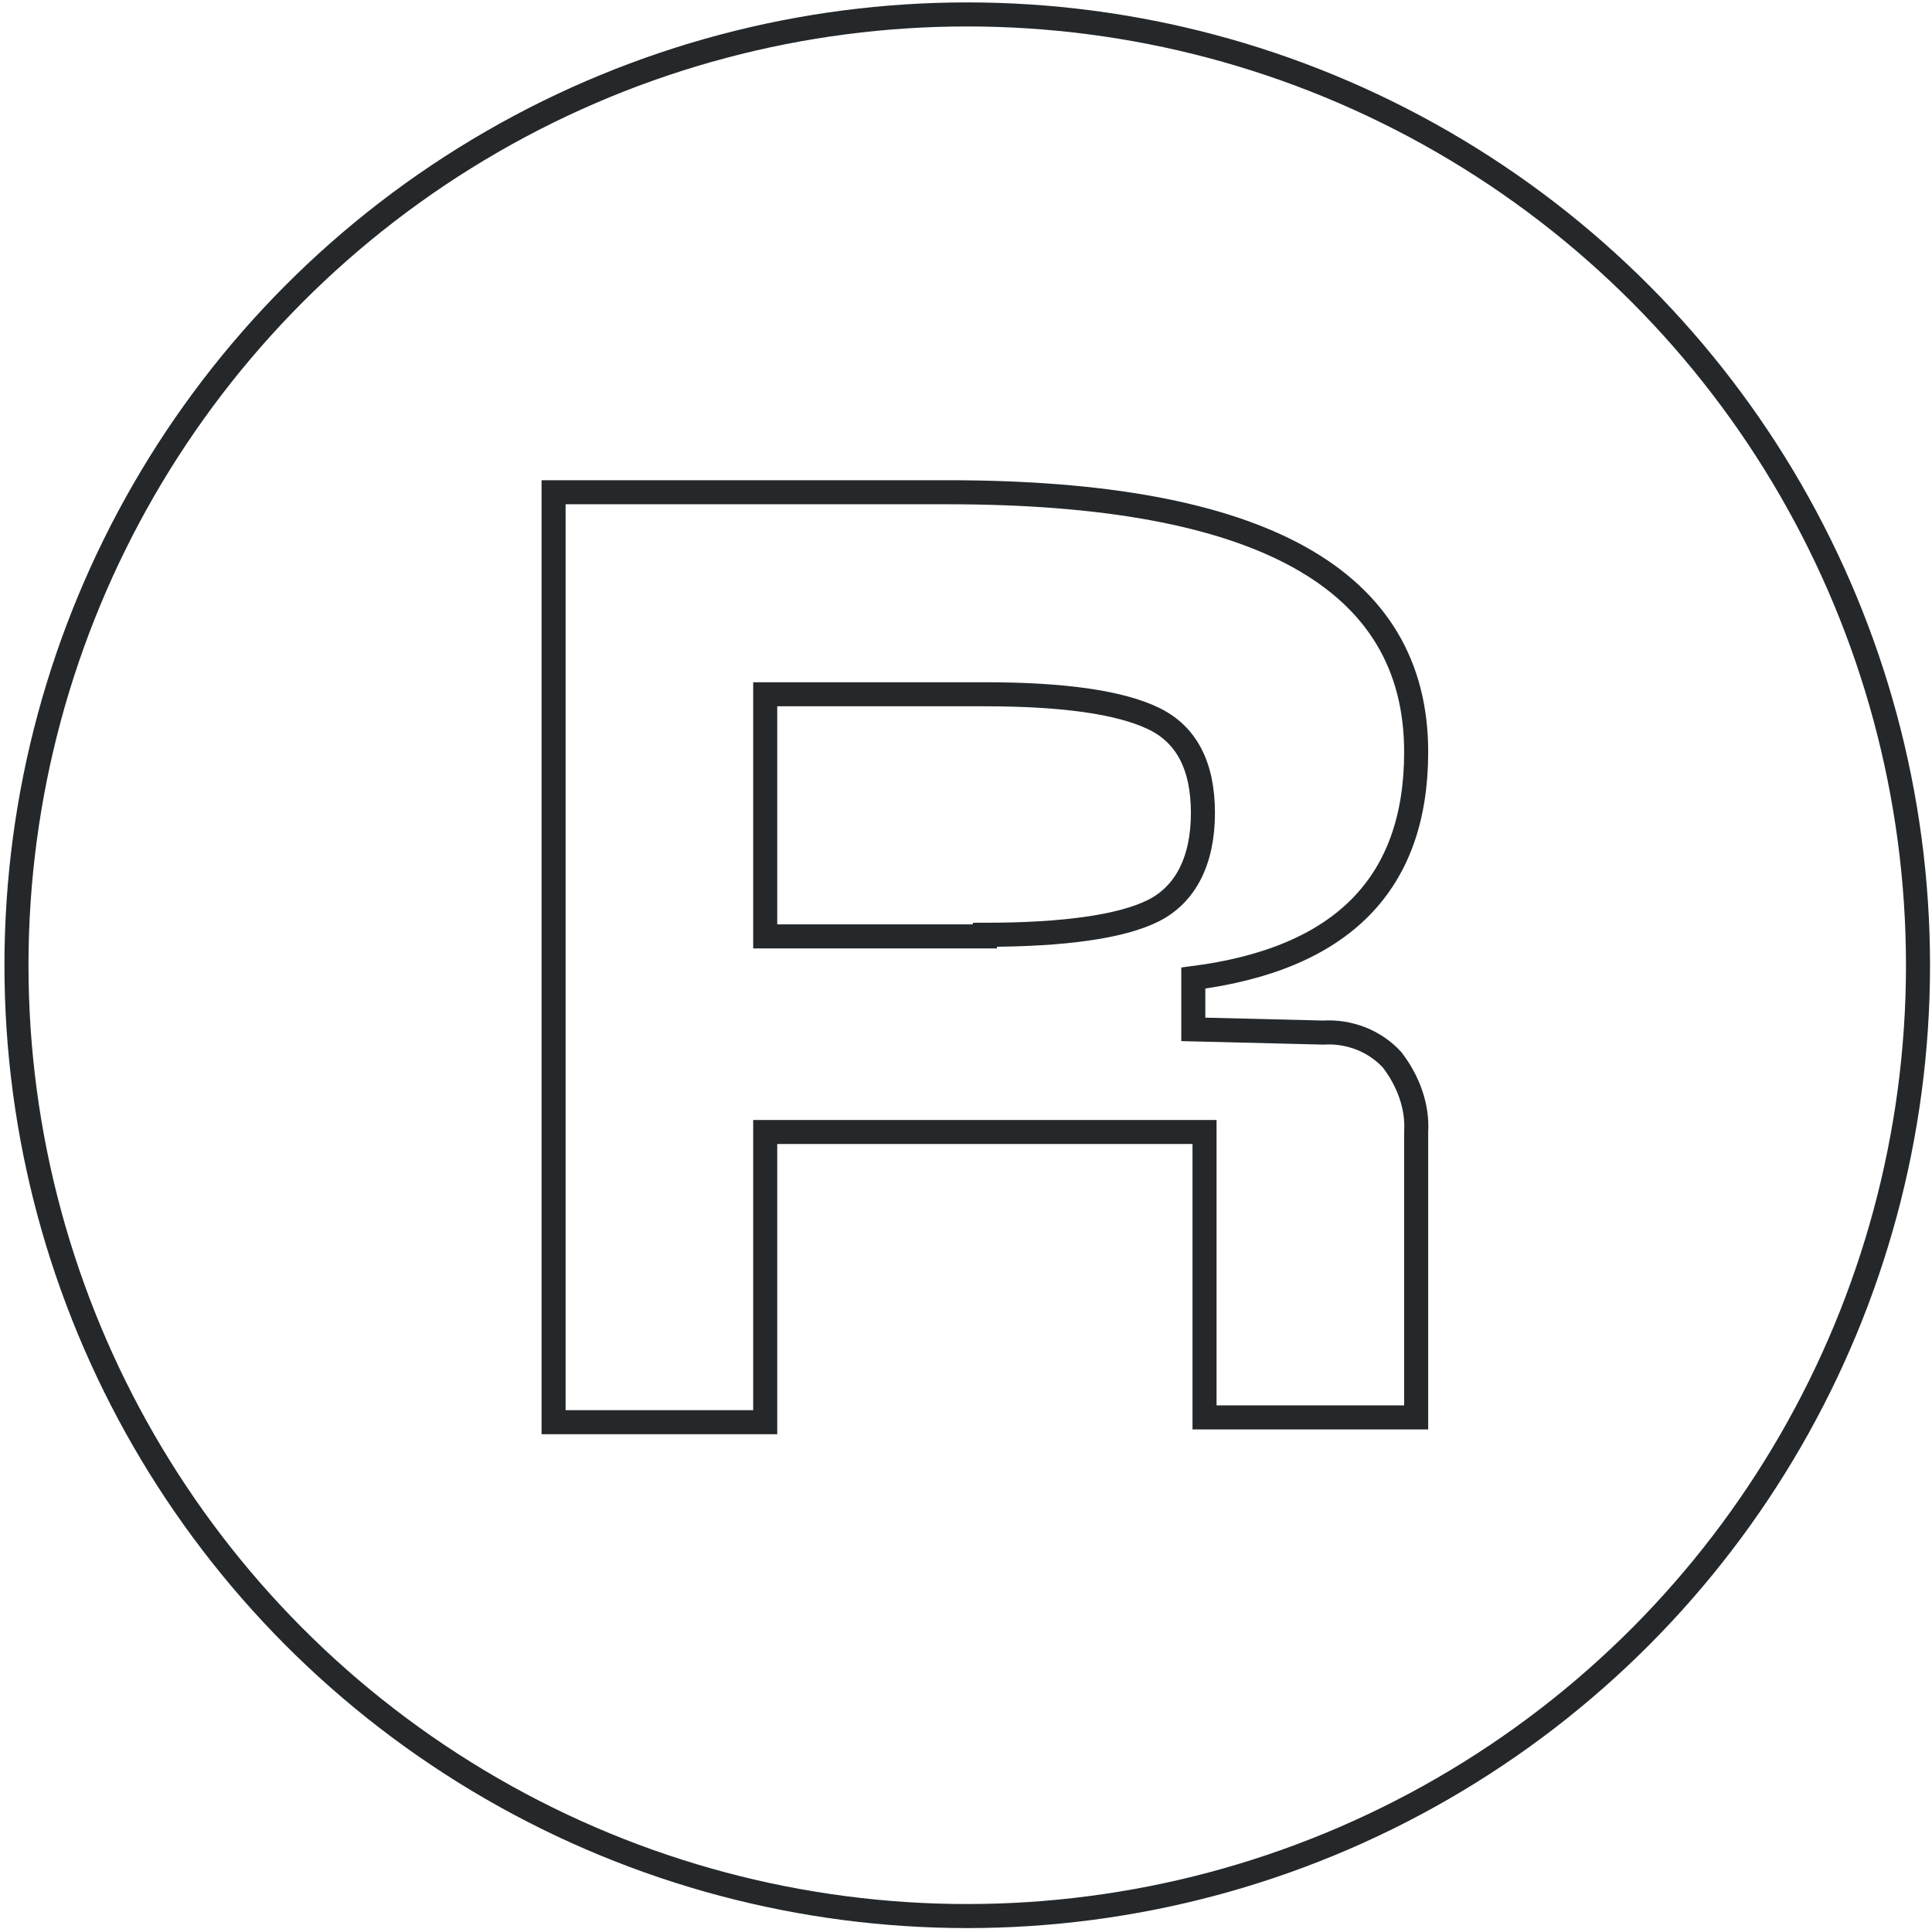
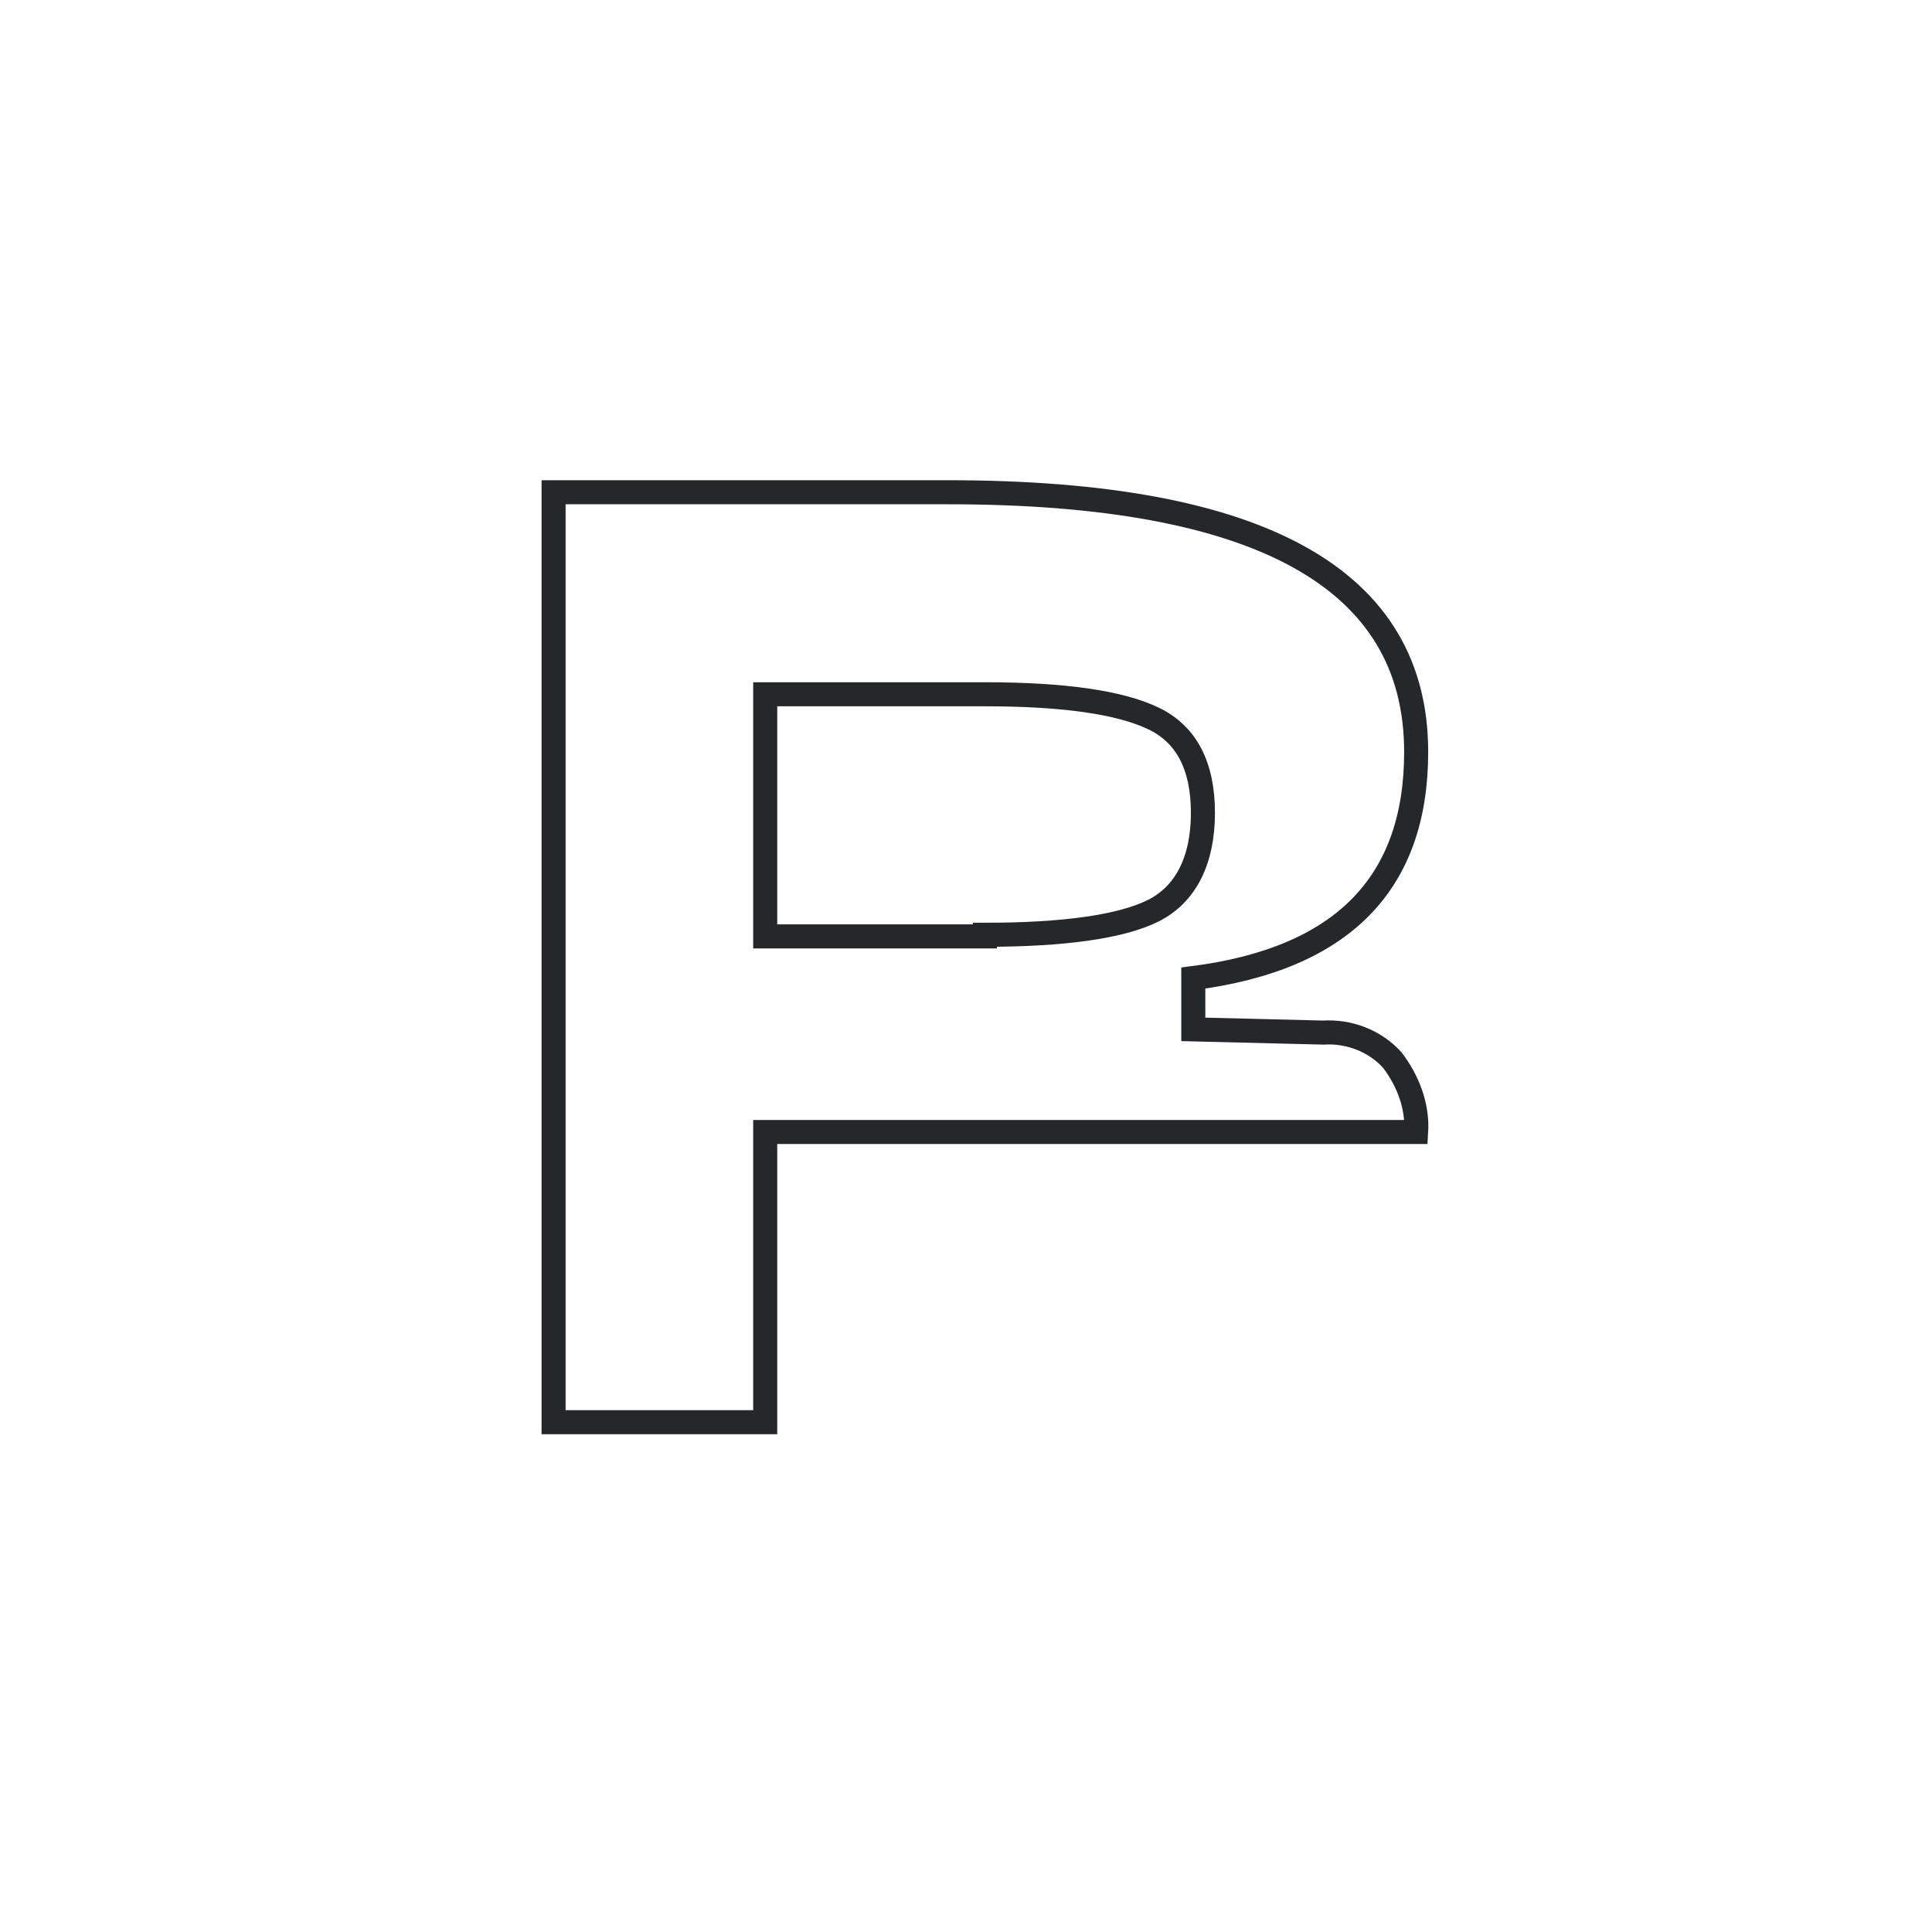
<svg xmlns="http://www.w3.org/2000/svg" version="1.1" id="Layer_1" x="0px" y="0px" viewBox="0 0 120.5 120.3" style="enable-background:new 0 0 120.5 120.3;" xml:space="preserve">
  <style type="text/css">
	.st0{fill:none;stroke:#25282A;stroke-width:1.5;stroke-miterlimit:10;}
	.st1{fill:none;stroke:#25282A;stroke-width:1.5;}
</style>
  <g id="Group_4" transform="translate(-0.273)">
-     <circle id="Ellipse_1" class="st0" cx="60.6" cy="60.2" r="59.3" />
-     <path id="Path_641" class="st1" d="M34.8,30.7h24.6c19.5,0,29.2,5.4,29.2,16.2c0,8.2-4.6,12.9-13.9,14.1v3.2l8.1,0.2   c1.6-0.1,3.2,0.5,4.3,1.7c1,1.3,1.6,2.9,1.5,4.5v17.8H75.4V70.6H48v18.1H34.8V30.7z M61.7,58.3c4.9,0,8.5-0.5,10.5-1.5   s3.1-3.1,3.1-6.1c0-2.9-1-4.9-3.1-5.9c-2.1-1-5.6-1.5-10.5-1.5H48v15.1H61.7z" />
+     <path id="Path_641" class="st1" d="M34.8,30.7h24.6c19.5,0,29.2,5.4,29.2,16.2c0,8.2-4.6,12.9-13.9,14.1v3.2l8.1,0.2   c1.6-0.1,3.2,0.5,4.3,1.7c1,1.3,1.6,2.9,1.5,4.5H75.4V70.6H48v18.1H34.8V30.7z M61.7,58.3c4.9,0,8.5-0.5,10.5-1.5   s3.1-3.1,3.1-6.1c0-2.9-1-4.9-3.1-5.9c-2.1-1-5.6-1.5-10.5-1.5H48v15.1H61.7z" />
  </g>
</svg>